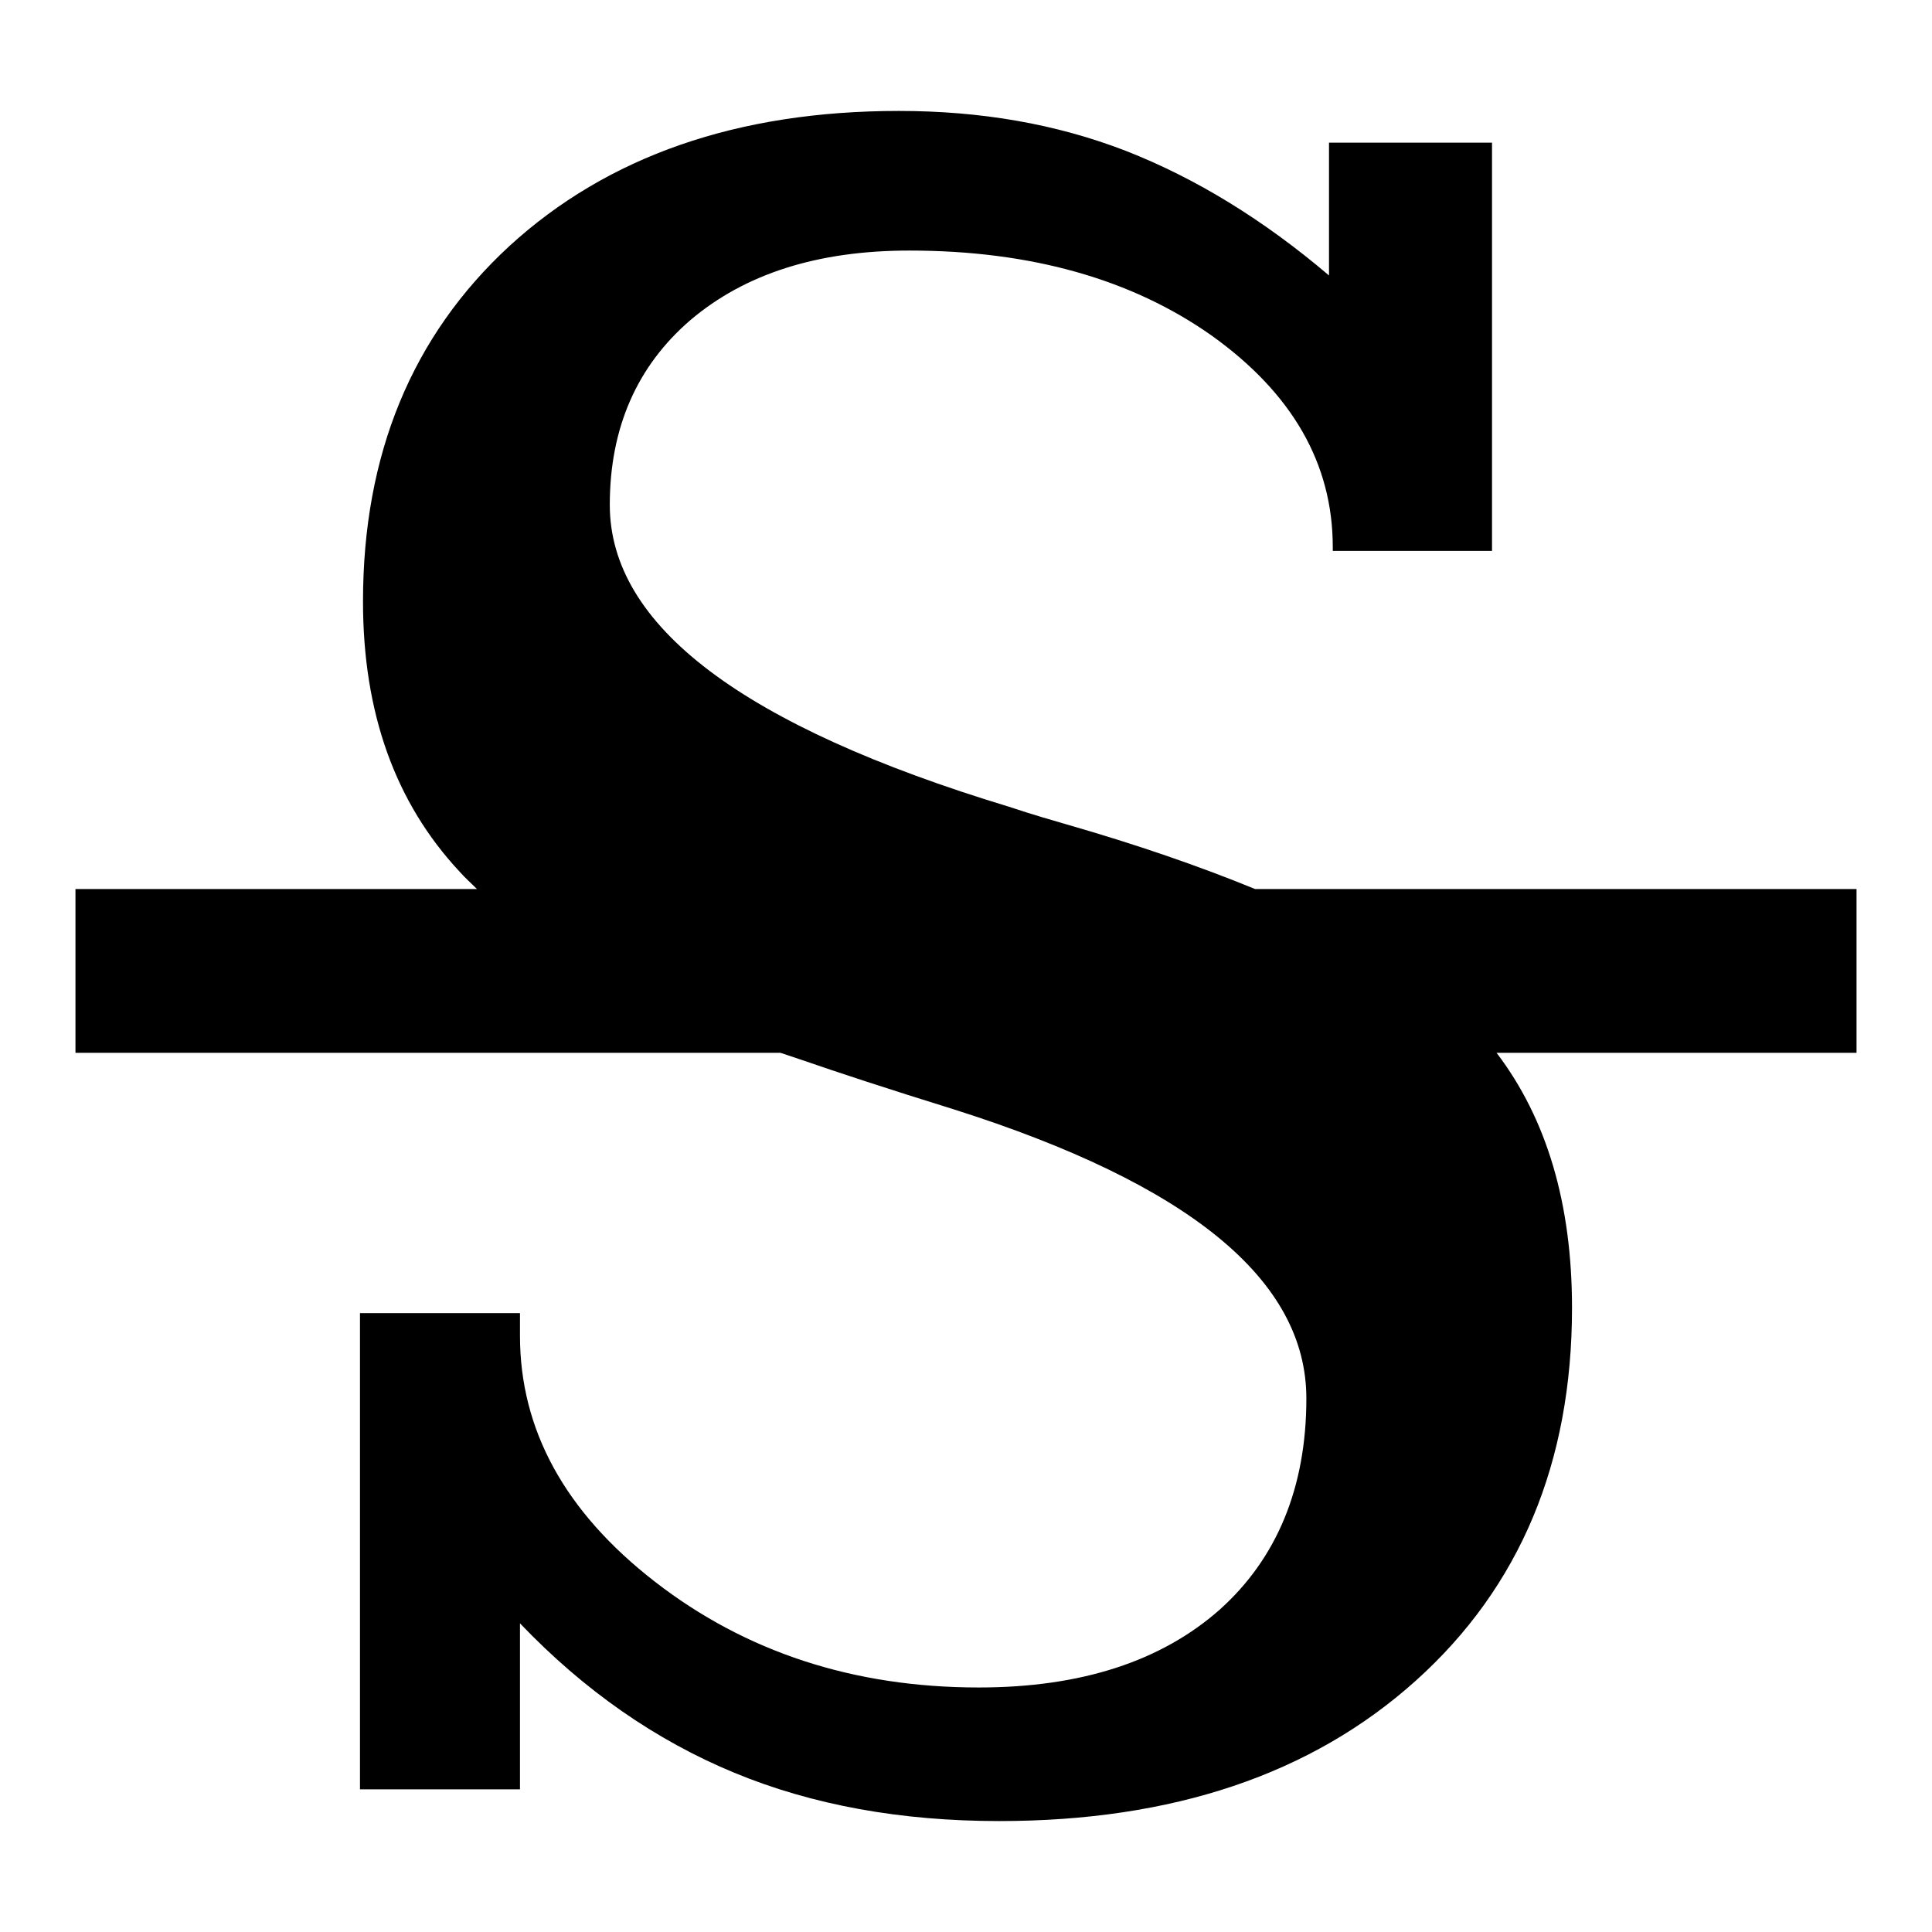
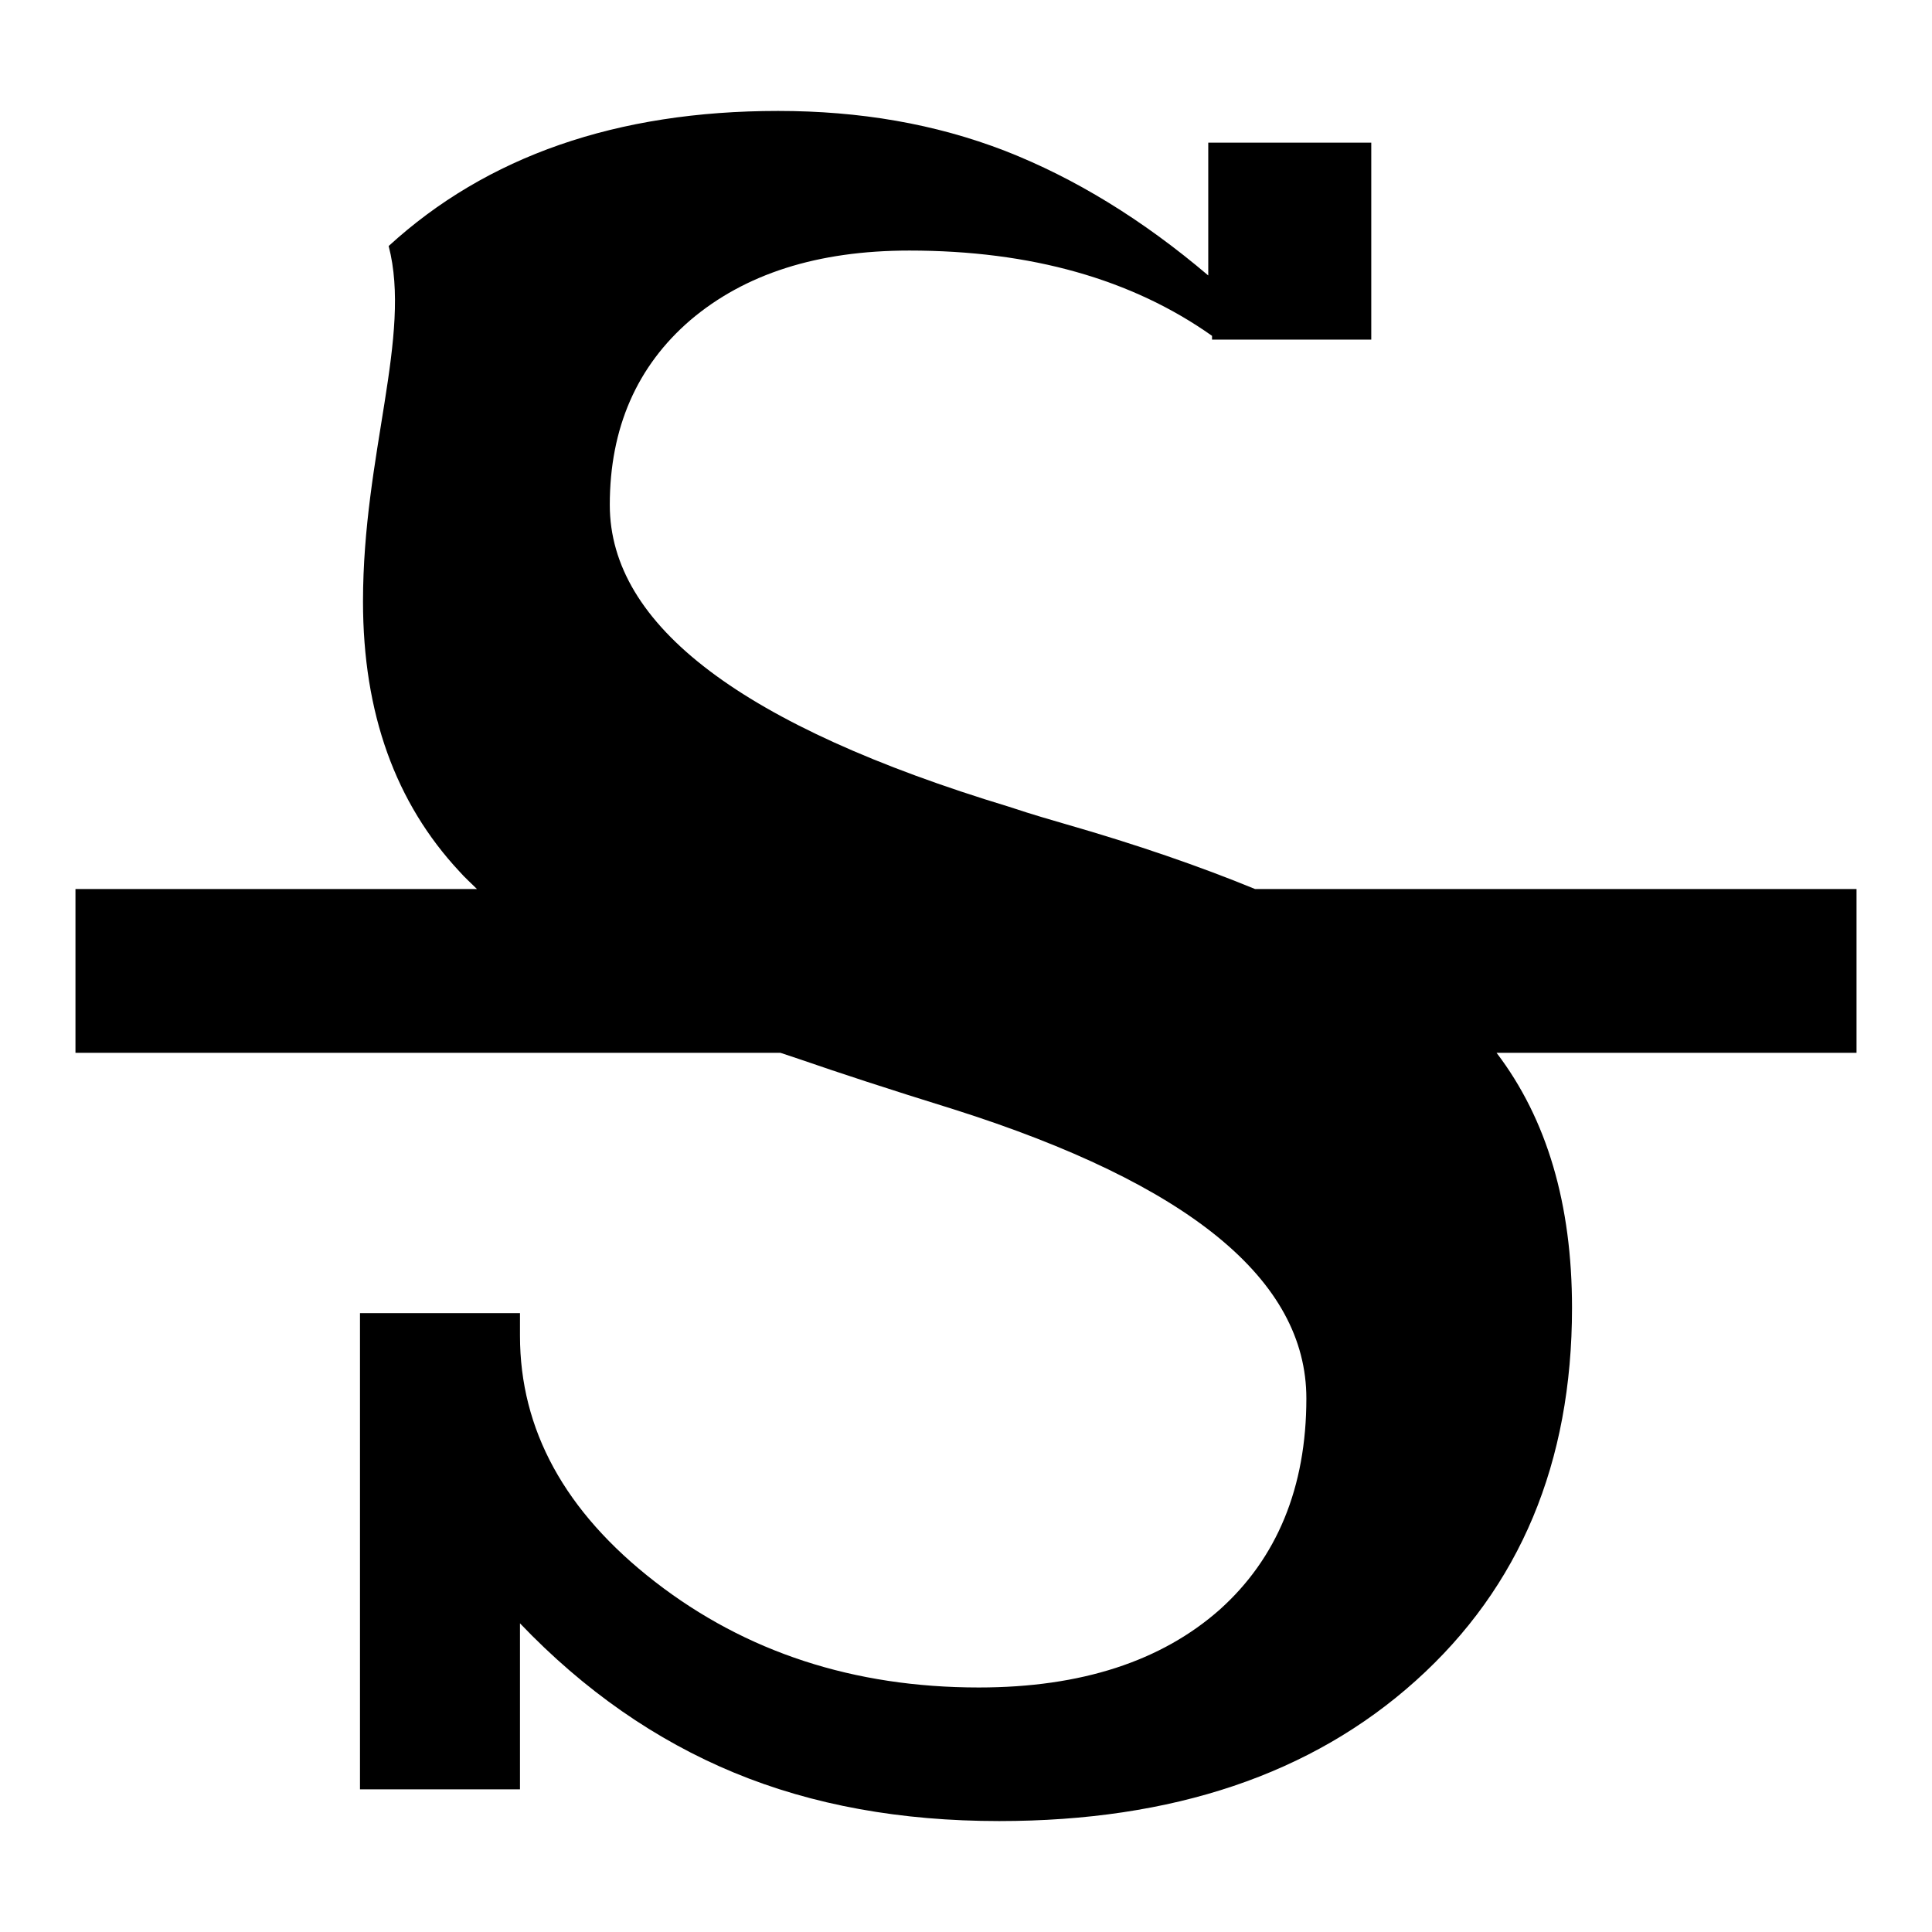
<svg xmlns="http://www.w3.org/2000/svg" version="1.1" x="0px" y="0px" viewBox="0 0 256 256" enable-background="new 0 0 256 256" xml:space="preserve">
  <g>
    <g>
-       <path fill="#000000" d="M246,117.8h-79.7c-7.3-3-15.7-5.9-25.1-8.6c-1.7-0.5-4.2-1.2-7.5-2.3c-35.3-10.7-52.9-24-52.9-40c0-10.2,3.6-18.4,10.7-24.5c7.2-6.1,16.8-9.2,29-9.2c16.1,0,29.5,3.8,40.1,11.3c10.6,7.6,16,16.9,16,28v0.5h21.1V18.9h-21.6v17.6c-8.7-7.4-17.7-12.9-26.9-16.5c-9.3-3.6-19.3-5.3-30.1-5.3c-21.4,0-38.6,6-51.6,17.9C54.6,44.5,48.1,60.2,48.1,79.7c0,14.8,4.3,26.7,12.8,35.8c0.7,0.8,1.5,1.5,2.3,2.3H10v21.7h93.4c0.9,0.3,1.8,0.6,2.7,0.9c4.9,1.7,11.6,3.9,20.3,6.6c31.2,9.9,46.7,22.6,46.7,38.3c0,11.8-3.9,21.2-11.5,28c-7.7,6.8-18.3,10.3-31.9,10.3c-16.6,0-30.9-4.7-42.9-14c-12-9.3-17.9-20.2-17.9-32.6v-3H47.7v63.1h21.2v-22c8.5,8.9,18,15.5,28.4,19.8c10.4,4.3,22.1,6.4,35.1,6.4c23,0,41.4-6.2,55.2-18.6c13.8-12.4,20.7-28.9,20.7-49.4c0-13.7-3.3-25-10-33.8H246V117.8L246,117.8z" />
+       <path fill="#000000" d="M246,117.8h-79.7c-7.3-3-15.7-5.9-25.1-8.6c-1.7-0.5-4.2-1.2-7.5-2.3c-35.3-10.7-52.9-24-52.9-40c0-10.2,3.6-18.4,10.7-24.5c7.2-6.1,16.8-9.2,29-9.2c16.1,0,29.5,3.8,40.1,11.3v0.5h21.1V18.9h-21.6v17.6c-8.7-7.4-17.7-12.9-26.9-16.5c-9.3-3.6-19.3-5.3-30.1-5.3c-21.4,0-38.6,6-51.6,17.9C54.6,44.5,48.1,60.2,48.1,79.7c0,14.8,4.3,26.7,12.8,35.8c0.7,0.8,1.5,1.5,2.3,2.3H10v21.7h93.4c0.9,0.3,1.8,0.6,2.7,0.9c4.9,1.7,11.6,3.9,20.3,6.6c31.2,9.9,46.7,22.6,46.7,38.3c0,11.8-3.9,21.2-11.5,28c-7.7,6.8-18.3,10.3-31.9,10.3c-16.6,0-30.9-4.7-42.9-14c-12-9.3-17.9-20.2-17.9-32.6v-3H47.7v63.1h21.2v-22c8.5,8.9,18,15.5,28.4,19.8c10.4,4.3,22.1,6.4,35.1,6.4c23,0,41.4-6.2,55.2-18.6c13.8-12.4,20.7-28.9,20.7-49.4c0-13.7-3.3-25-10-33.8H246V117.8L246,117.8z" />
    </g>
  </g>
</svg>